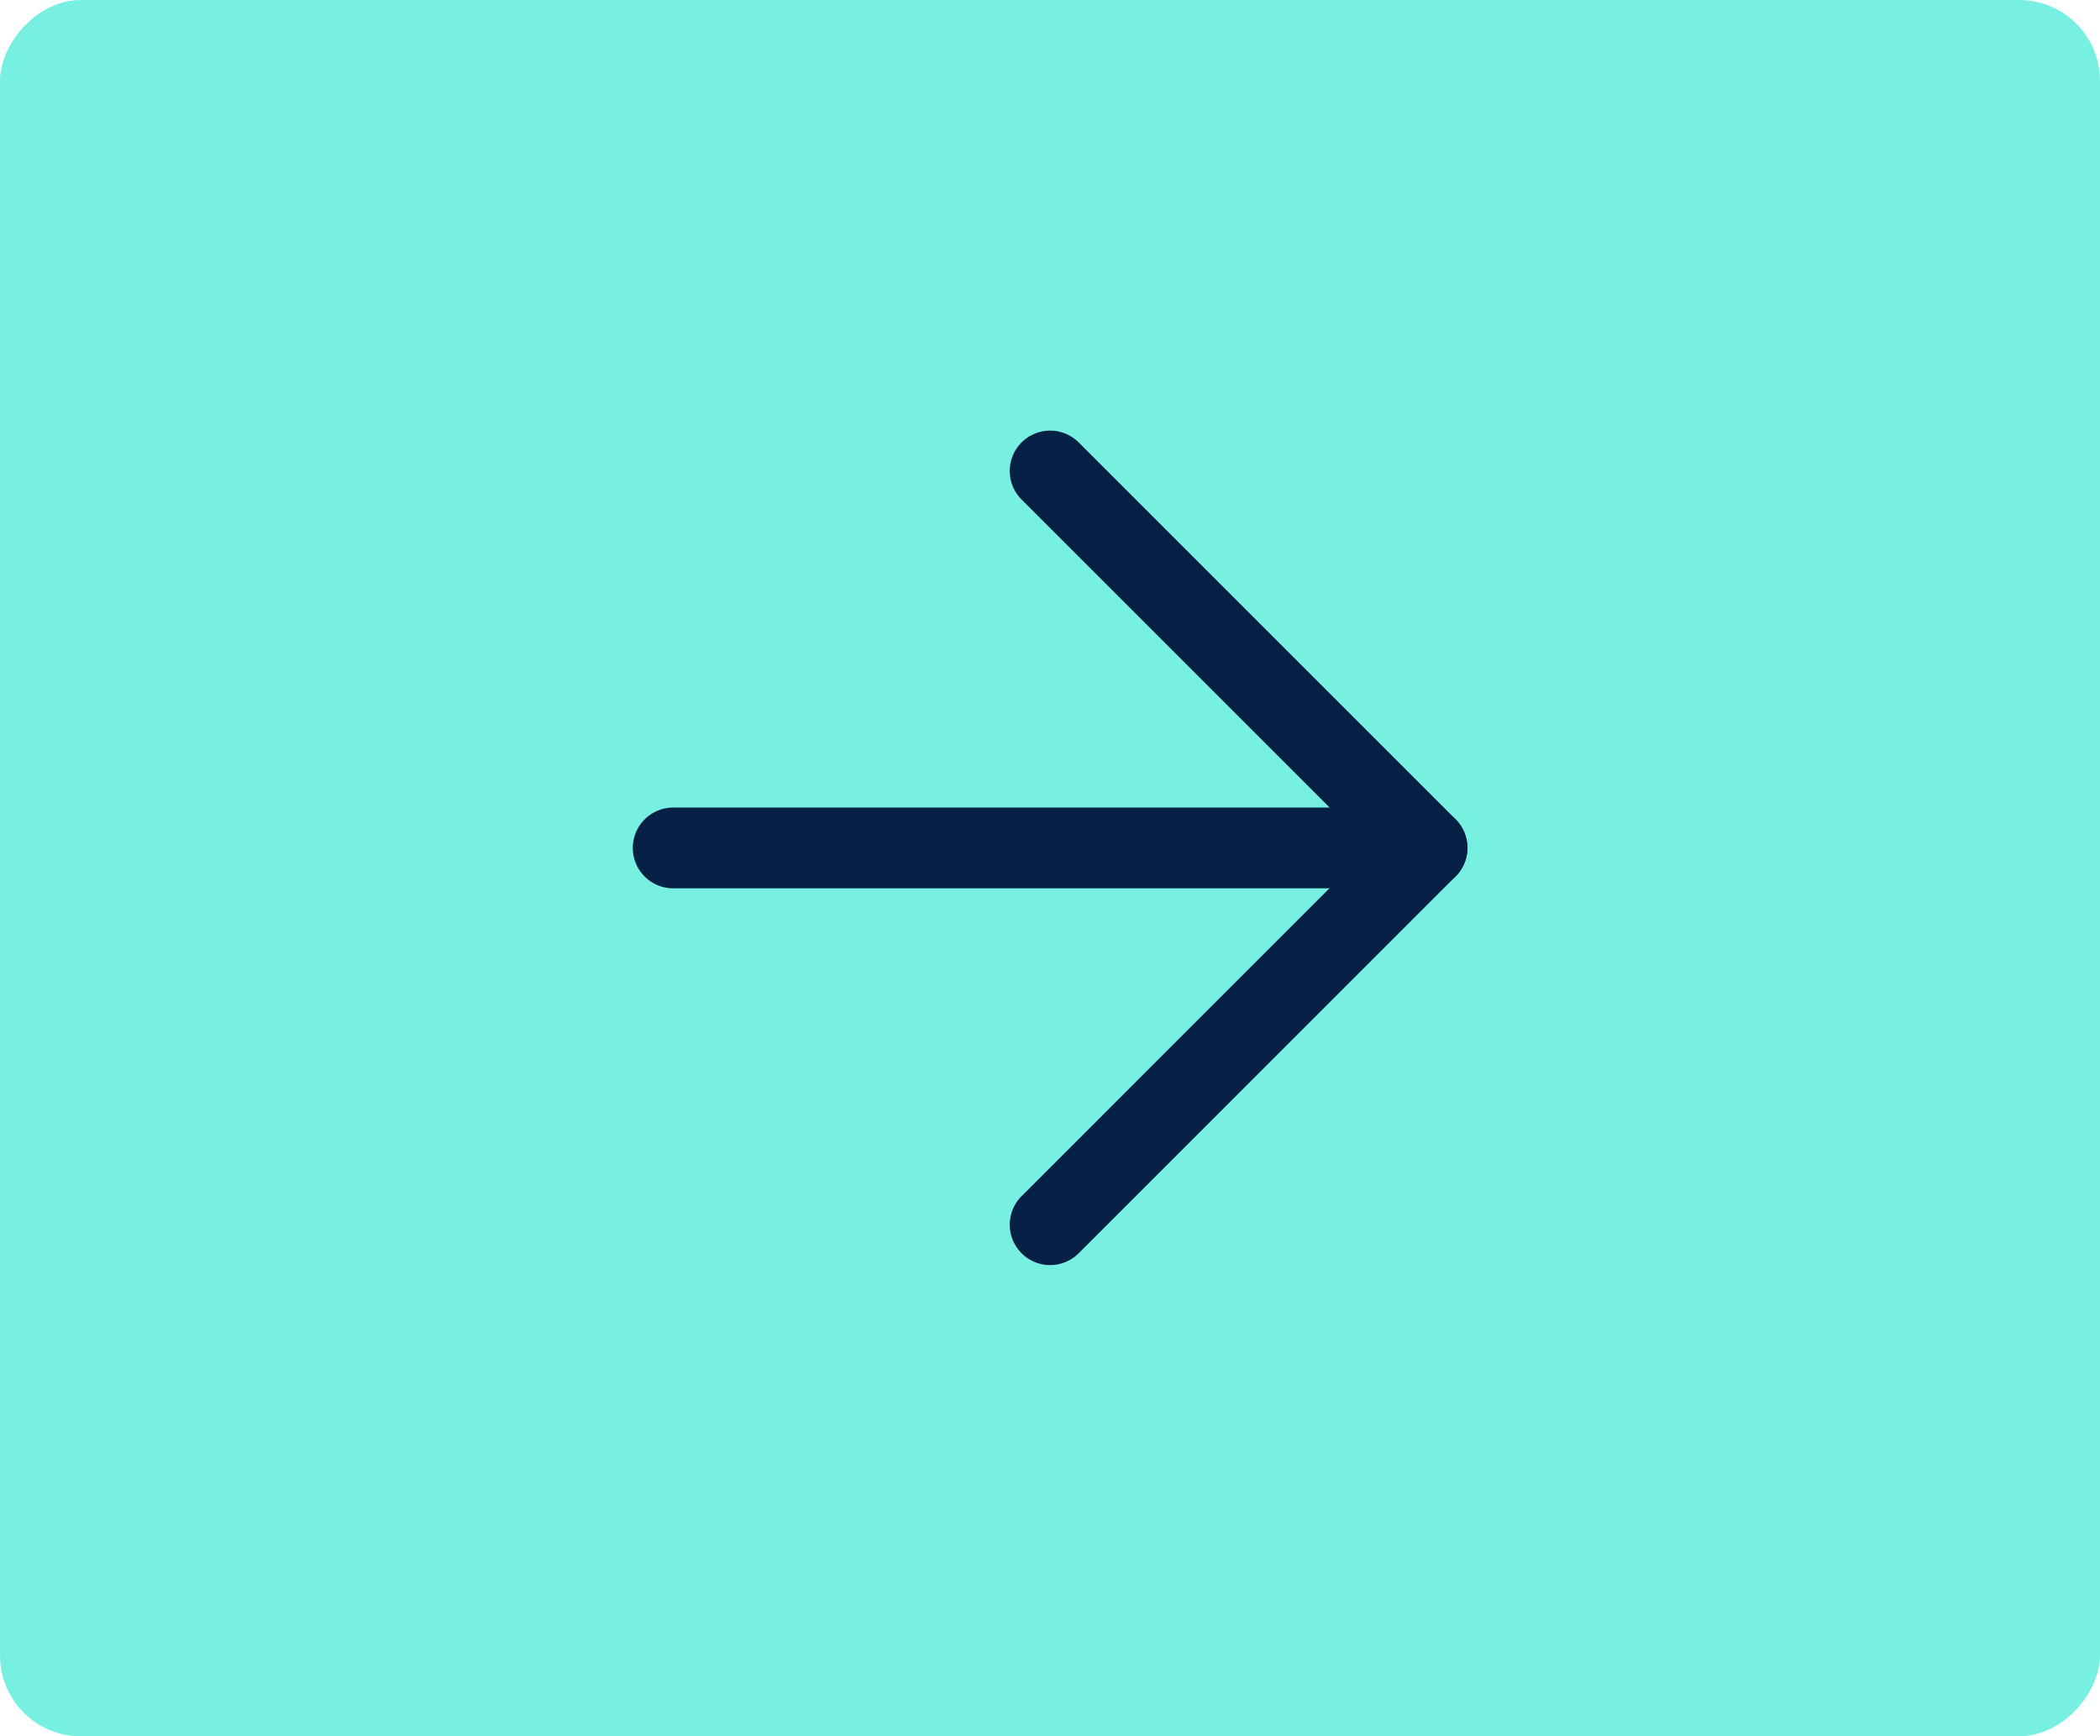
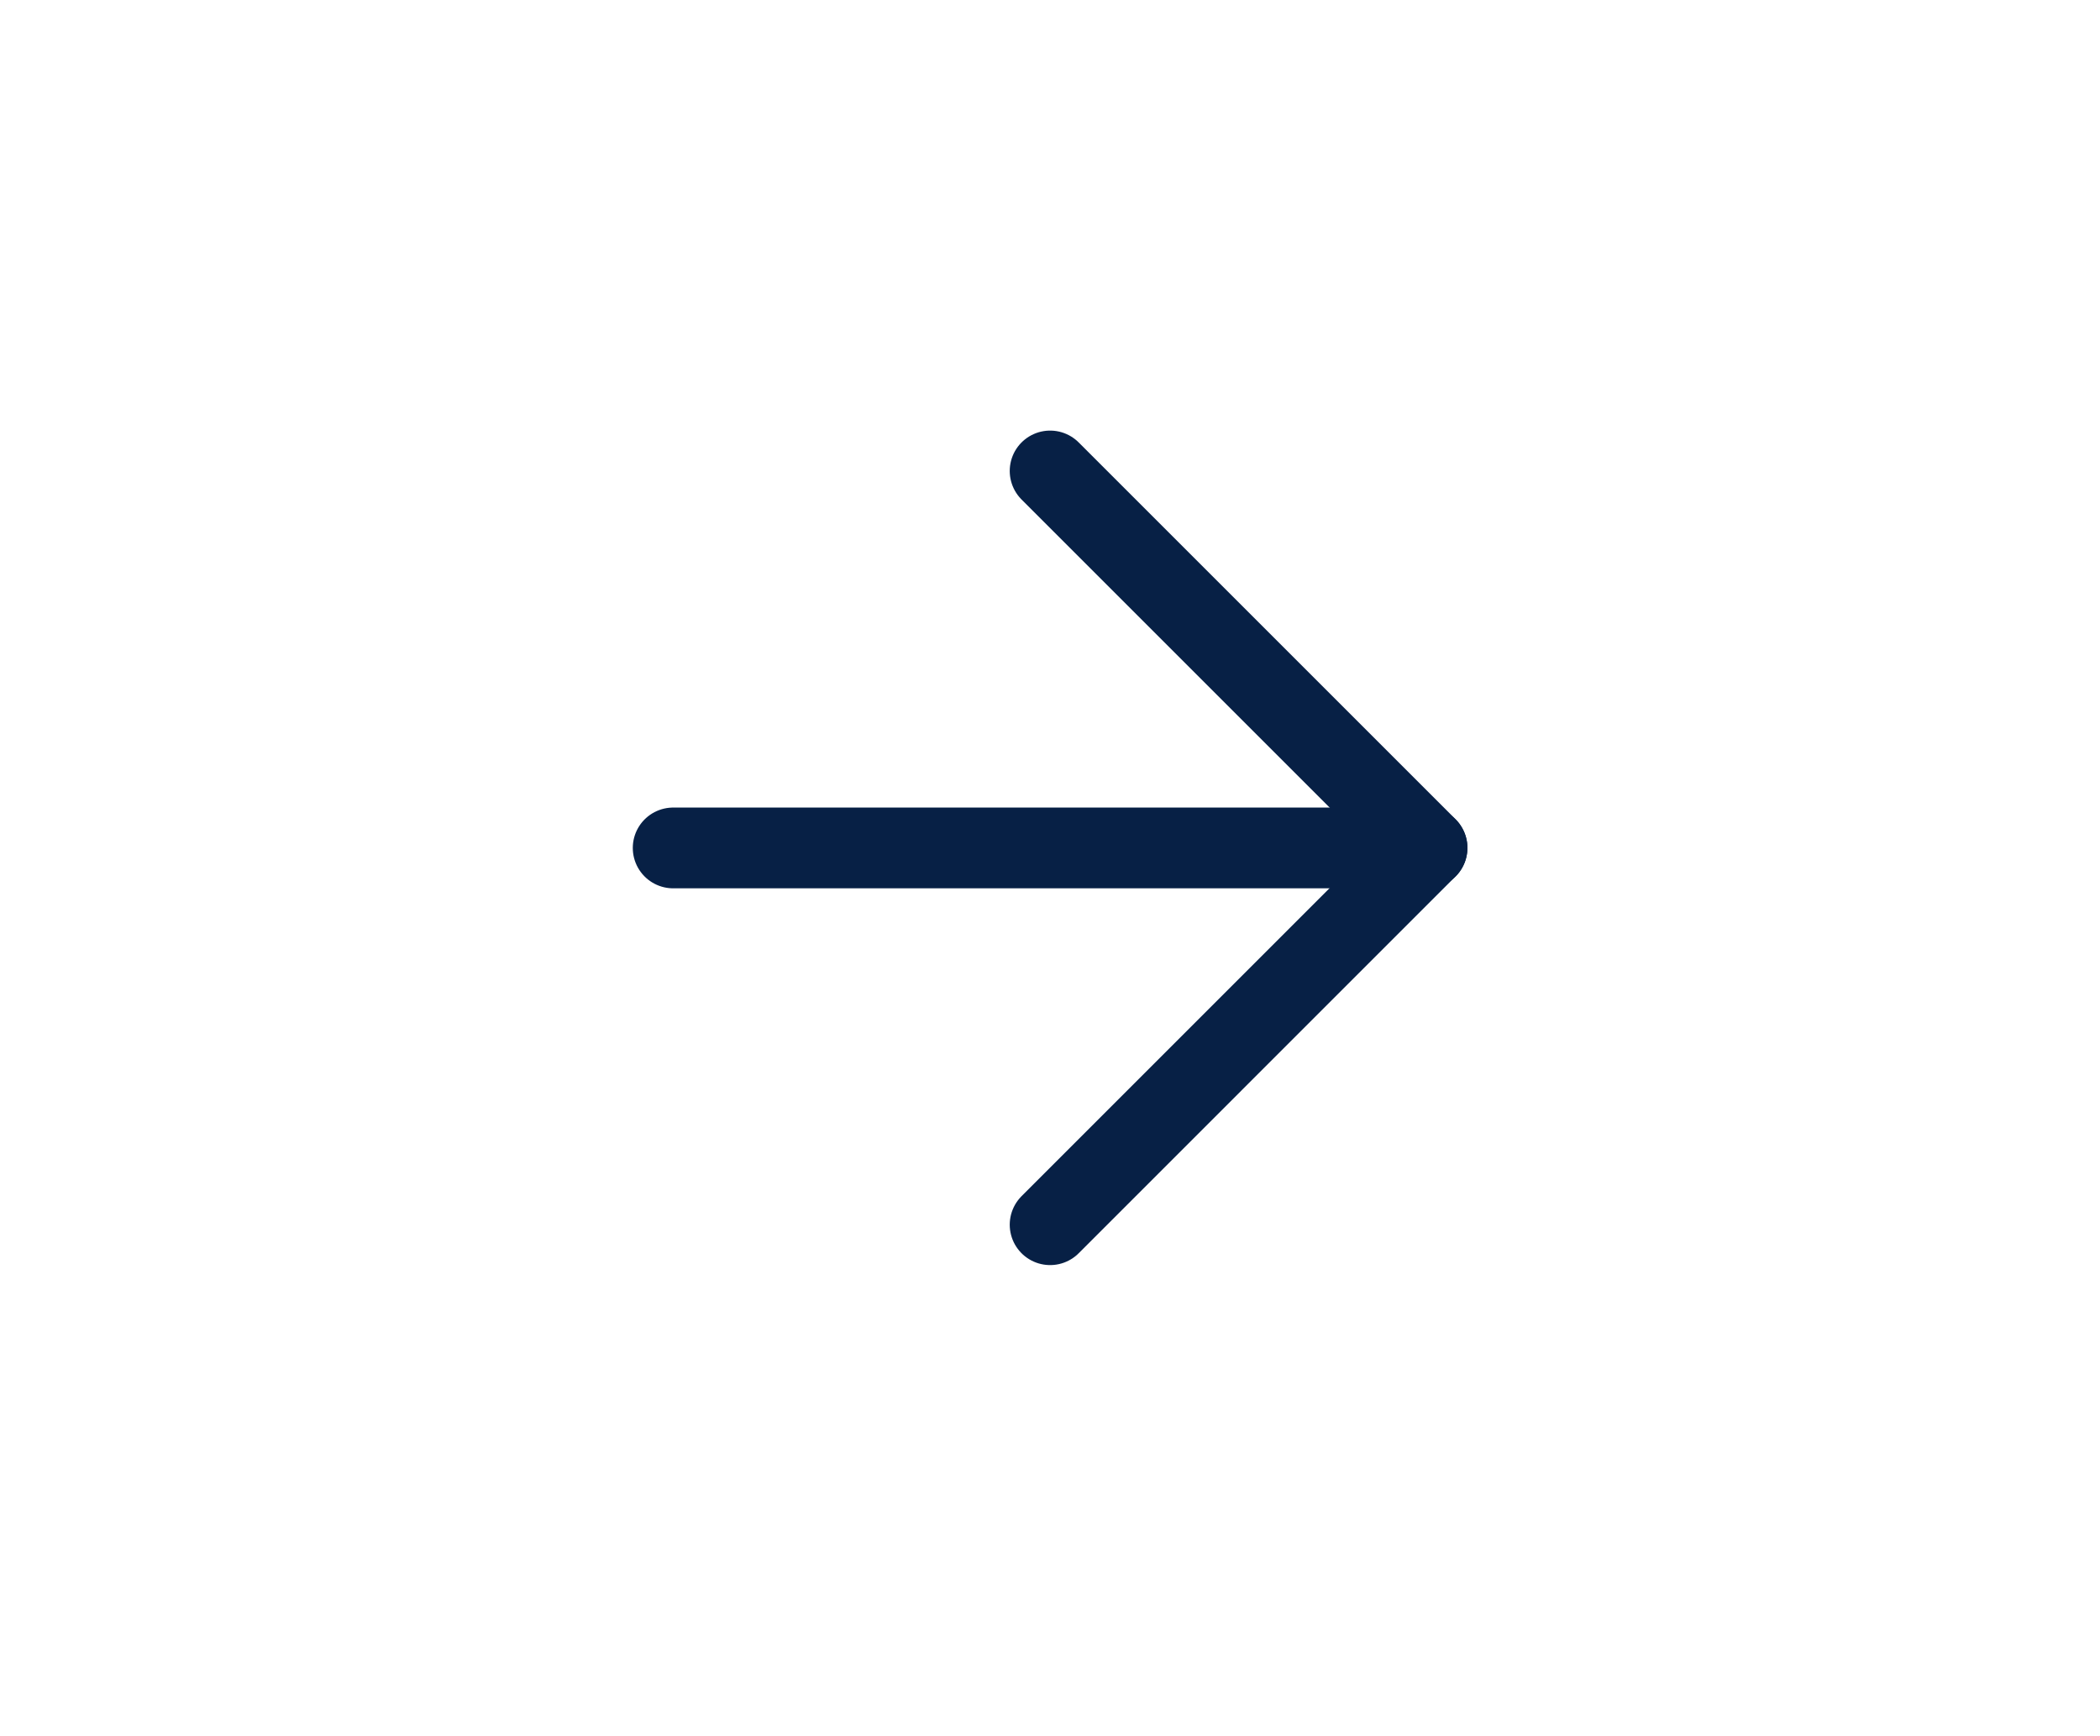
<svg xmlns="http://www.w3.org/2000/svg" width="52" height="43" viewBox="0 0 52 43" fill="none">
-   <rect width="52" height="43" rx="2" transform="matrix(-1 0 0 1 52 0)" fill="#77F0E2" />
  <path d="M16.669 21H35.336" stroke="#072045" stroke-width="2" stroke-linecap="round" stroke-linejoin="round" />
  <path d="M26.003 30.331L35.336 20.997L26.003 11.664" stroke="#072045" stroke-width="2" stroke-linecap="round" stroke-linejoin="round" />
</svg>